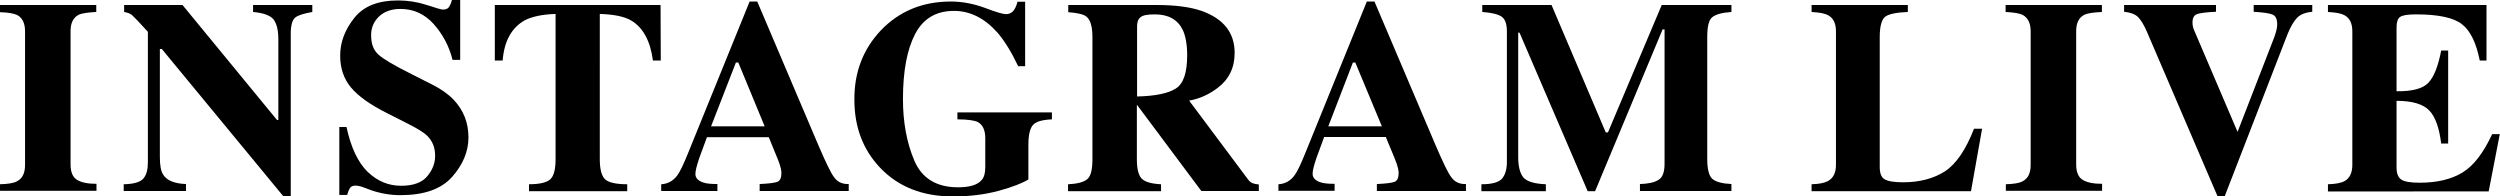
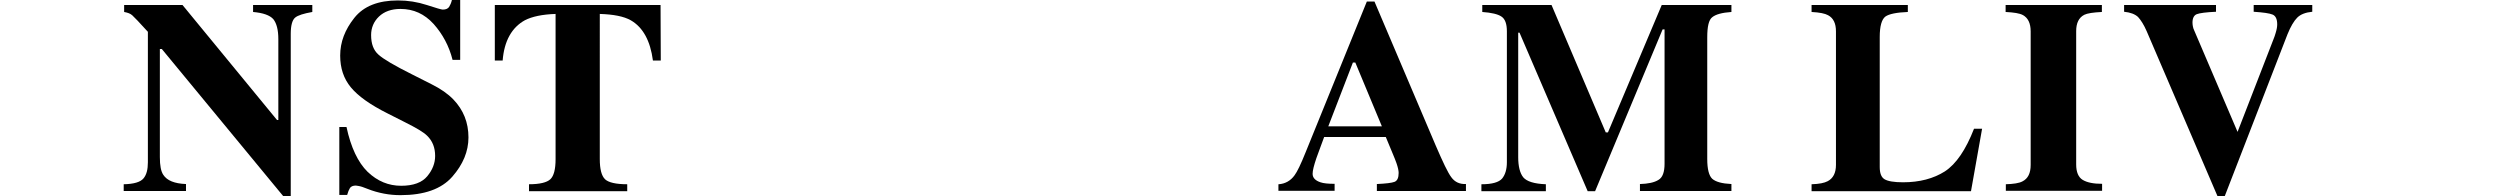
<svg xmlns="http://www.w3.org/2000/svg" version="1.1" id="レイヤー_1" x="0px" y="0px" viewBox="0 0 1147.9 90.2" style="enable-background:new 0 0 1147.9 90.2;" xml:space="preserve">
  <g>
-     <path d="M0,84.6c3.6-0.1,6.2-0.5,7.7-1.3c2.6-1.3,3.8-3.8,3.8-7.6V14.4c0-3.7-1.2-6.2-3.6-7.5C6.4,6.2,3.8,5.7,0,5.6V2.3h44.2v3.2   c-3.9,0.2-6.7,0.6-8.1,1.3c-2.5,1.3-3.7,3.8-3.7,7.5v61.2c0,3.5,1,5.9,3,7.1c2,1.2,4.9,1.8,8.9,1.8v3.2H0V84.6z" />
    <path d="M56.8,84.6c4.7-0.1,7.7-1,9.1-2.7c1.4-1.7,2-4.1,2-7.4V14.6C64,10.3,61.6,7.8,60.7,7c-0.9-0.8-2.1-1.2-3.7-1.5V2.3h26.8   l43.4,52.8h0.6V18c0-4.3-0.8-7.3-2.3-9.2c-1.6-1.8-4.7-2.9-9.3-3.3V2.3h27.2v3.2c-3.9,0.7-6.6,1.5-7.9,2.6c-1.3,1.1-2,3.6-2,7.4   v74.5h-3.5L74.3,22.5h-0.9v49.6c0,3.9,0.5,6.6,1.6,8.2c1.7,2.6,5.1,4,10.4,4.2v3.2H56.8V84.6z" />
    <path d="M155.5,58.3h3.6c2,9.4,5.3,16.3,9.7,20.6c4.5,4.3,9.6,6.4,15.4,6.4c5.6,0,9.6-1.5,12-4.4c2.4-2.9,3.6-6,3.6-9.3   c0-3.8-1.2-6.9-3.7-9.3c-1.6-1.6-5-3.6-10-6.1l-8.1-4.1c-8-4-13.6-8-16.9-12c-3.3-4-4.9-8.8-4.9-14.6c0-6.2,2.2-11.9,6.5-17.3   c4.3-5.4,11-8,20-8c4.6,0,9,0.7,13.3,2.1s6.7,2.1,7.3,2.1c1.4,0,2.3-0.4,2.9-1.2c0.5-0.8,1-1.9,1.3-3.2h3.8v27.5h-3.5   c-1.6-6.4-4.6-11.9-8.7-16.5c-4.2-4.6-9.2-6.9-15.2-6.9c-4.2,0-7.5,1.2-9.9,3.5c-2.4,2.3-3.6,5.2-3.6,8.5c0,4,1.1,7,3.4,9   c2.2,2,7.3,5,15.1,8.9l9.3,4.7c4.2,2.1,7.5,4.4,10,7c4.6,4.8,6.9,10.6,6.9,17.4c0,6.4-2.5,12.4-7.4,18c-5,5.7-12.9,8.5-23.8,8.5   c-2.5,0-5-0.2-7.6-0.7c-2.6-0.5-5.1-1.2-7.6-2.2l-2.4-0.9c-0.6-0.2-1.1-0.3-1.6-0.4c-0.5-0.1-1-0.2-1.3-0.2c-1.3,0-2.2,0.4-2.7,1.1   c-0.5,0.8-0.9,1.8-1.3,3.2h-3.6V58.3z" />
    <path d="M227.2,2.3h76.1l0.1,25.5h-3.6c-1.2-9.1-4.6-15.3-10.2-18.5c-3.2-1.8-7.9-2.7-14.2-2.9V73c0,4.7,0.8,7.7,2.4,9.3   c1.6,1.5,5,2.3,10.2,2.3v3.2h-45.1v-3.2c4.9,0,8.2-0.8,9.8-2.3c1.6-1.5,2.4-4.6,2.4-9.2V6.4C249,6.6,244.3,7.6,241,9.3   c-6,3.3-9.5,9.5-10.2,18.5h-3.6L227.2,2.3z" />
-     <path d="M303.7,84.6c3-0.2,5.5-1.6,7.3-4.1c1.2-1.6,2.9-5.1,5.1-10.6l28.1-69.2h3.5L375.9,67c3.2,7.4,5.5,12.3,7.1,14.4   c1.6,2.2,3.8,3.2,6.7,3.1v3.2h-40.9v-3.2c4.1-0.2,6.8-0.5,8.1-1c1.3-0.5,1.9-1.9,1.9-4.1c0-1-0.3-2.5-1-4.5c-0.4-1.2-1-2.6-1.7-4.3   L353,63h-28.4c-1.9,5-3,8.3-3.6,9.8c-1.1,3.3-1.7,5.6-1.7,7.1c0,1.8,1.2,3.1,3.6,3.9c1.4,0.5,3.6,0.7,6.5,0.7v3.2h-25.8V84.6z    M351.1,58L339,28.7h-1.1L326.5,58H351.1z" />
-     <path d="M404.4,14c8.4-8.8,19.1-13.3,32.2-13.3c5.2,0,10.4,1,15.6,2.9c5.2,2,8.4,2.9,9.7,2.9c1.4,0,2.4-0.5,3.3-1.4   c0.8-0.9,1.5-2.4,2-4.3h3.5v29.6h-3.2c-3-6.4-6.2-11.5-9.3-15.2C452.2,8.4,445.5,5,438,5c-8.1,0-14.1,3.5-17.8,10.6   c-3.7,7.1-5.6,17-5.6,29.9c0,10.5,1.7,19.9,5.2,28.2C423.3,81.9,430,86,439.9,86c5.4,0,9-1.1,10.9-3.4c1.1-1.3,1.6-3.2,1.6-5.8   V63.5c0-3.8-1.2-6.3-3.5-7.5c-1.5-0.7-4.6-1.2-9.3-1.2v-3.2H483v3.2c-4.4,0.2-7.3,1-8.7,2.6c-1.4,1.6-2.1,4.6-2.1,8.9v16.1   c-2.8,1.7-7.3,3.5-13.6,5.2c-6.3,1.7-13.2,2.6-21,2.6c-14,0-25.2-4.4-33.6-13.3c-7.8-8.3-11.7-18.6-11.7-31.1   C392.2,33.2,396.3,22.6,404.4,14z" />
-     <path d="M490.5,84.6c4.3-0.2,7.2-1,8.8-2.4c1.6-1.4,2.3-4.4,2.3-9.1V17.1c0-4.9-0.9-8-2.8-9.5c-1.2-1-4-1.7-8.3-2V2.3h40.7   c8.4,0,15.3,0.9,20.5,2.7c10.1,3.6,15.2,10,15.2,19.3c0,6.9-2.7,12.3-8,16.2c-4,3-8.3,4.9-12.9,5.7l26.9,36c0.7,1,1.4,1.6,2.2,1.9   c0.8,0.3,1.7,0.5,2.9,0.6v3h-26.4l-29.5-39.5h-0.1V73c0,4.4,0.7,7.4,2.2,9c1.5,1.5,4.4,2.4,8.9,2.6v3.2h-42.7V84.6z M539.8,40.7   c3.6-2.2,5.3-7.3,5.3-15.3c0-4.9-0.7-8.8-2-11.6c-2.3-4.8-6.6-7.2-12.8-7.2c-3.4,0-5.6,0.4-6.6,1.3c-1.1,0.8-1.6,2.2-1.6,4.2v32.2   C530.4,44.1,536.3,42.9,539.8,40.7z" />
    <path d="M587.1,84.6c3-0.2,5.5-1.6,7.3-4.1c1.2-1.6,2.9-5.1,5.1-10.6l28.1-69.2h3.5L659.3,67c3.2,7.4,5.5,12.3,7.1,14.4   c1.6,2.2,3.8,3.2,6.7,3.1v3.2h-40.9v-3.2c4.1-0.2,6.8-0.5,8.1-1c1.3-0.5,1.9-1.9,1.9-4.1c0-1-0.3-2.5-1-4.5c-0.4-1.2-1-2.6-1.7-4.3   l-3.2-7.7H608c-1.9,5-3,8.3-3.6,9.8c-1.1,3.3-1.7,5.6-1.7,7.1c0,1.8,1.2,3.1,3.6,3.9c1.4,0.5,3.6,0.7,6.5,0.7v3.2h-25.8V84.6z    M634.5,58l-12.2-29.3h-1.1L609.9,58H634.5z" />
    <path d="M680.3,84.6c4.8,0,7.9-0.9,9.4-2.6c1.4-1.7,2.2-4.2,2.2-7.5V14.4c0-3.4-0.8-5.7-2.5-6.8c-1.6-1.1-4.6-1.8-8.8-2.1V2.3h31.8   l24.9,58.5h1l24.7-58.5H795v3.2c-4.3,0.3-7.2,1.1-8.8,2.4c-1.6,1.2-2.3,4.3-2.3,9.2V73c0,4.7,0.8,7.7,2.3,9.1   c1.6,1.4,4.5,2.2,8.8,2.4v3.2h-42v-3.2c3.7-0.1,6.6-0.7,8.5-1.9c1.9-1.1,2.8-3.6,2.8-7.4V13.5h-0.9l-31,74.3H729l-31.3-72.8h-0.6   v57.2c0,4.2,0.8,7.3,2.3,9.2c1.6,1.9,5,3,10.4,3.2v3.2h-29.6V84.6z" />
    <path d="M831.8,84.6c3.5-0.1,5.9-0.6,7.4-1.4c2.5-1.3,3.8-3.8,3.8-7.5V14.4c0-3.7-1.2-6.1-3.6-7.4c-1.4-0.8-3.9-1.3-7.6-1.5V2.3   H876v3.2c-5.1,0.2-8.6,0.9-10.3,2.1c-1.7,1.3-2.6,4.4-2.6,9.4v59.7c0,2.8,0.7,4.7,2.2,5.6c1.5,0.9,4.3,1.4,8.5,1.4   c7.6,0,14-1.7,19.2-5c5.2-3.4,9.6-9.9,13.4-19.6h3.7L905,87.8h-73.2V84.6z" />
    <path d="M920.9,84.6c3.6-0.1,6.2-0.5,7.7-1.3c2.6-1.3,3.8-3.8,3.8-7.6V14.4c0-3.7-1.2-6.2-3.6-7.5c-1.5-0.8-4.1-1.2-7.9-1.4V2.3   h44.2v3.2c-4,0.2-6.7,0.6-8.1,1.3c-2.5,1.3-3.7,3.8-3.7,7.5v61.2c0,3.5,1,5.9,3,7.1c2,1.2,4.9,1.8,8.9,1.8v3.2h-44.2V84.6z" />
    <path d="M1017.5,2.3v3.1c-4.5,0.2-7.5,0.6-8.8,1.1c-1.3,0.5-2,1.8-2,3.9c0,0.7,0.1,1.3,0.2,1.8c0.1,0.6,0.3,1.2,0.6,1.8l20,46.8   h-0.2l16.6-42.8c0.4-0.9,0.7-1.9,1-2.9c0.5-1.6,0.7-2.9,0.7-3.9c0-2.4-0.7-3.9-2.1-4.5c-1.4-0.6-4.3-1-8.7-1.3V2.3h26.9v3.1   c-3.1,0.3-5.4,1.2-6.9,2.7c-1.5,1.5-3,4-4.5,7.7l-28.8,74.3h-3.3l-32.5-75.7c-1.3-3-2.7-5.2-4-6.6c-1.4-1.3-3.5-2.1-6.4-2.4V2.3   H1017.5z" />
-     <path d="M1068.9,87.8v-3.2c3.6-0.1,6.2-0.6,7.7-1.5c2.3-1.3,3.5-3.8,3.5-7.4V14.4c0-3.7-1.2-6.1-3.6-7.4c-1.4-0.8-3.9-1.3-7.6-1.5   V2.3h72.8v25.5h-3.1c-1.6-8.1-4.3-13.7-8.2-16.7c-3.8-3-10.9-4.5-21-4.5c-3.9,0-6.3,0.4-7.4,1.2c-1.1,0.8-1.6,2.4-1.6,4.8v29.3   c7.2,0.1,12.1-1.2,14.6-3.9c2.6-2.7,4.5-7.6,5.9-14.8h3.2v42.7h-3.2c-0.9-7.2-2.7-12.3-5.5-15.2c-2.8-2.9-7.8-4.4-15-4.4v30.6   c0,2.7,0.7,4.5,2.1,5.5c1.4,1,4.2,1.5,8.5,1.5c8.1,0,14.6-1.6,19.7-4.7c5.1-3.1,9.6-9,13.6-17.6h3.5l-5.1,26.3H1068.9z" />
  </g>
</svg>